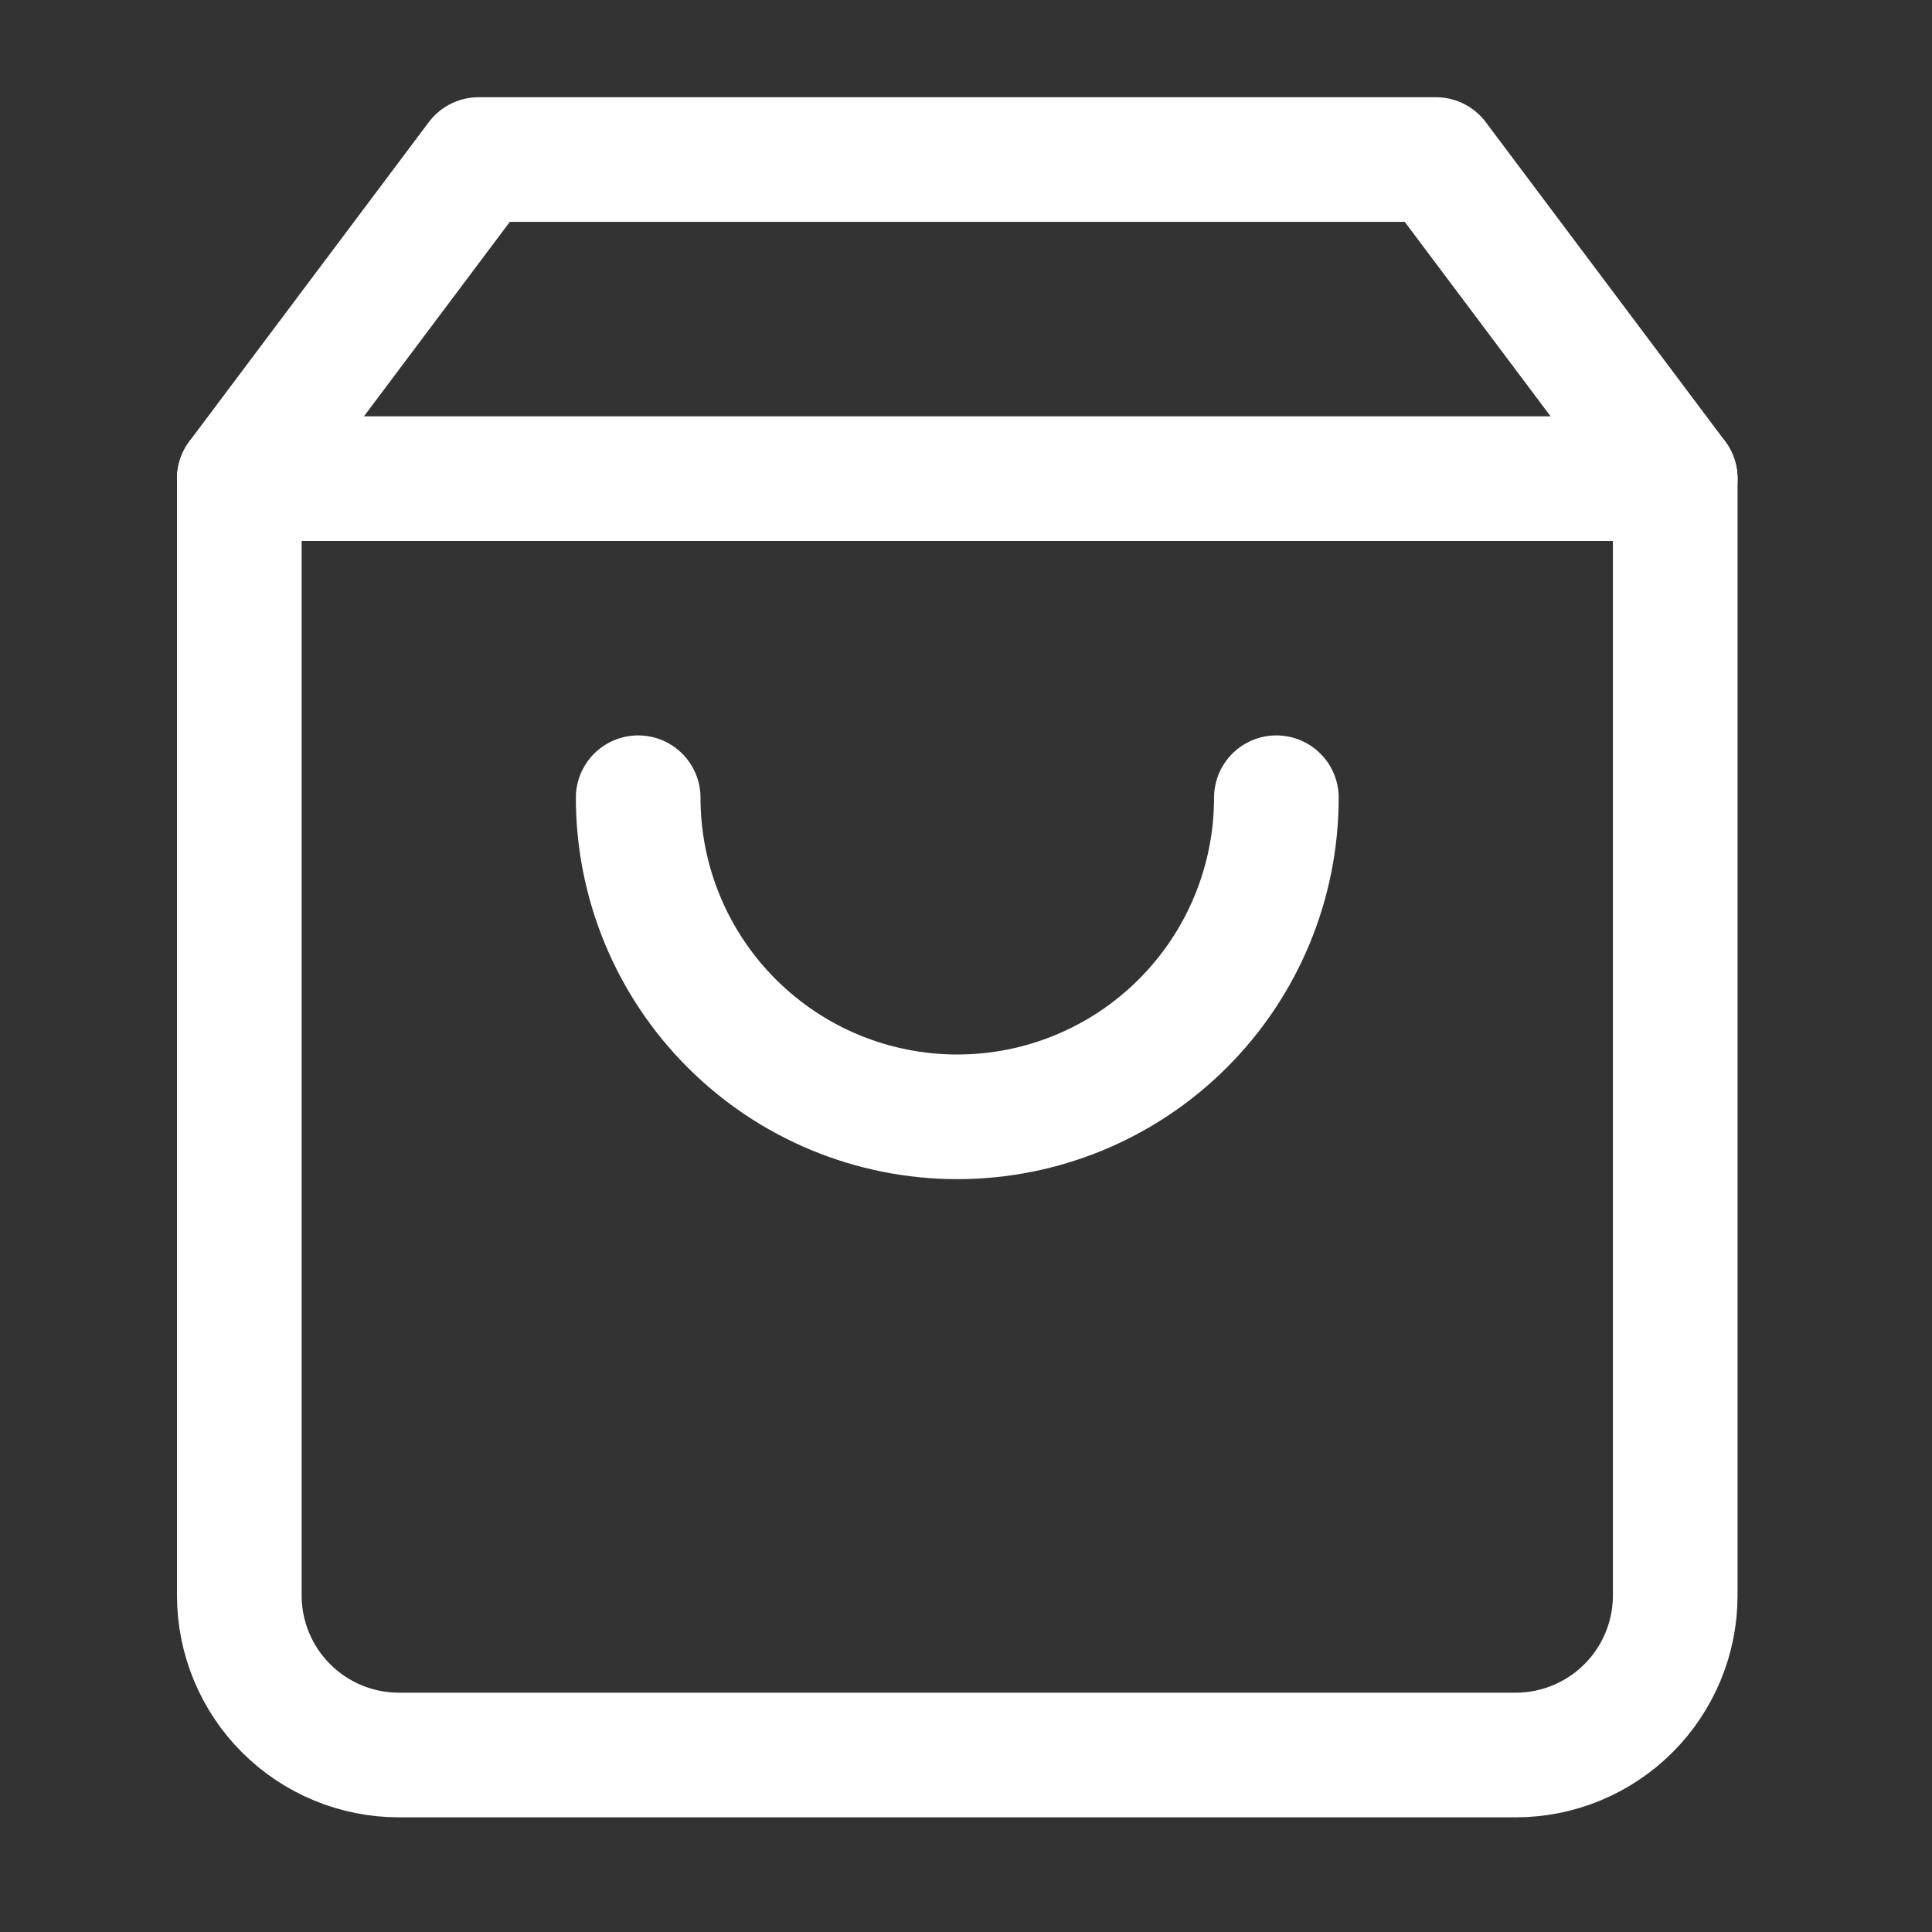
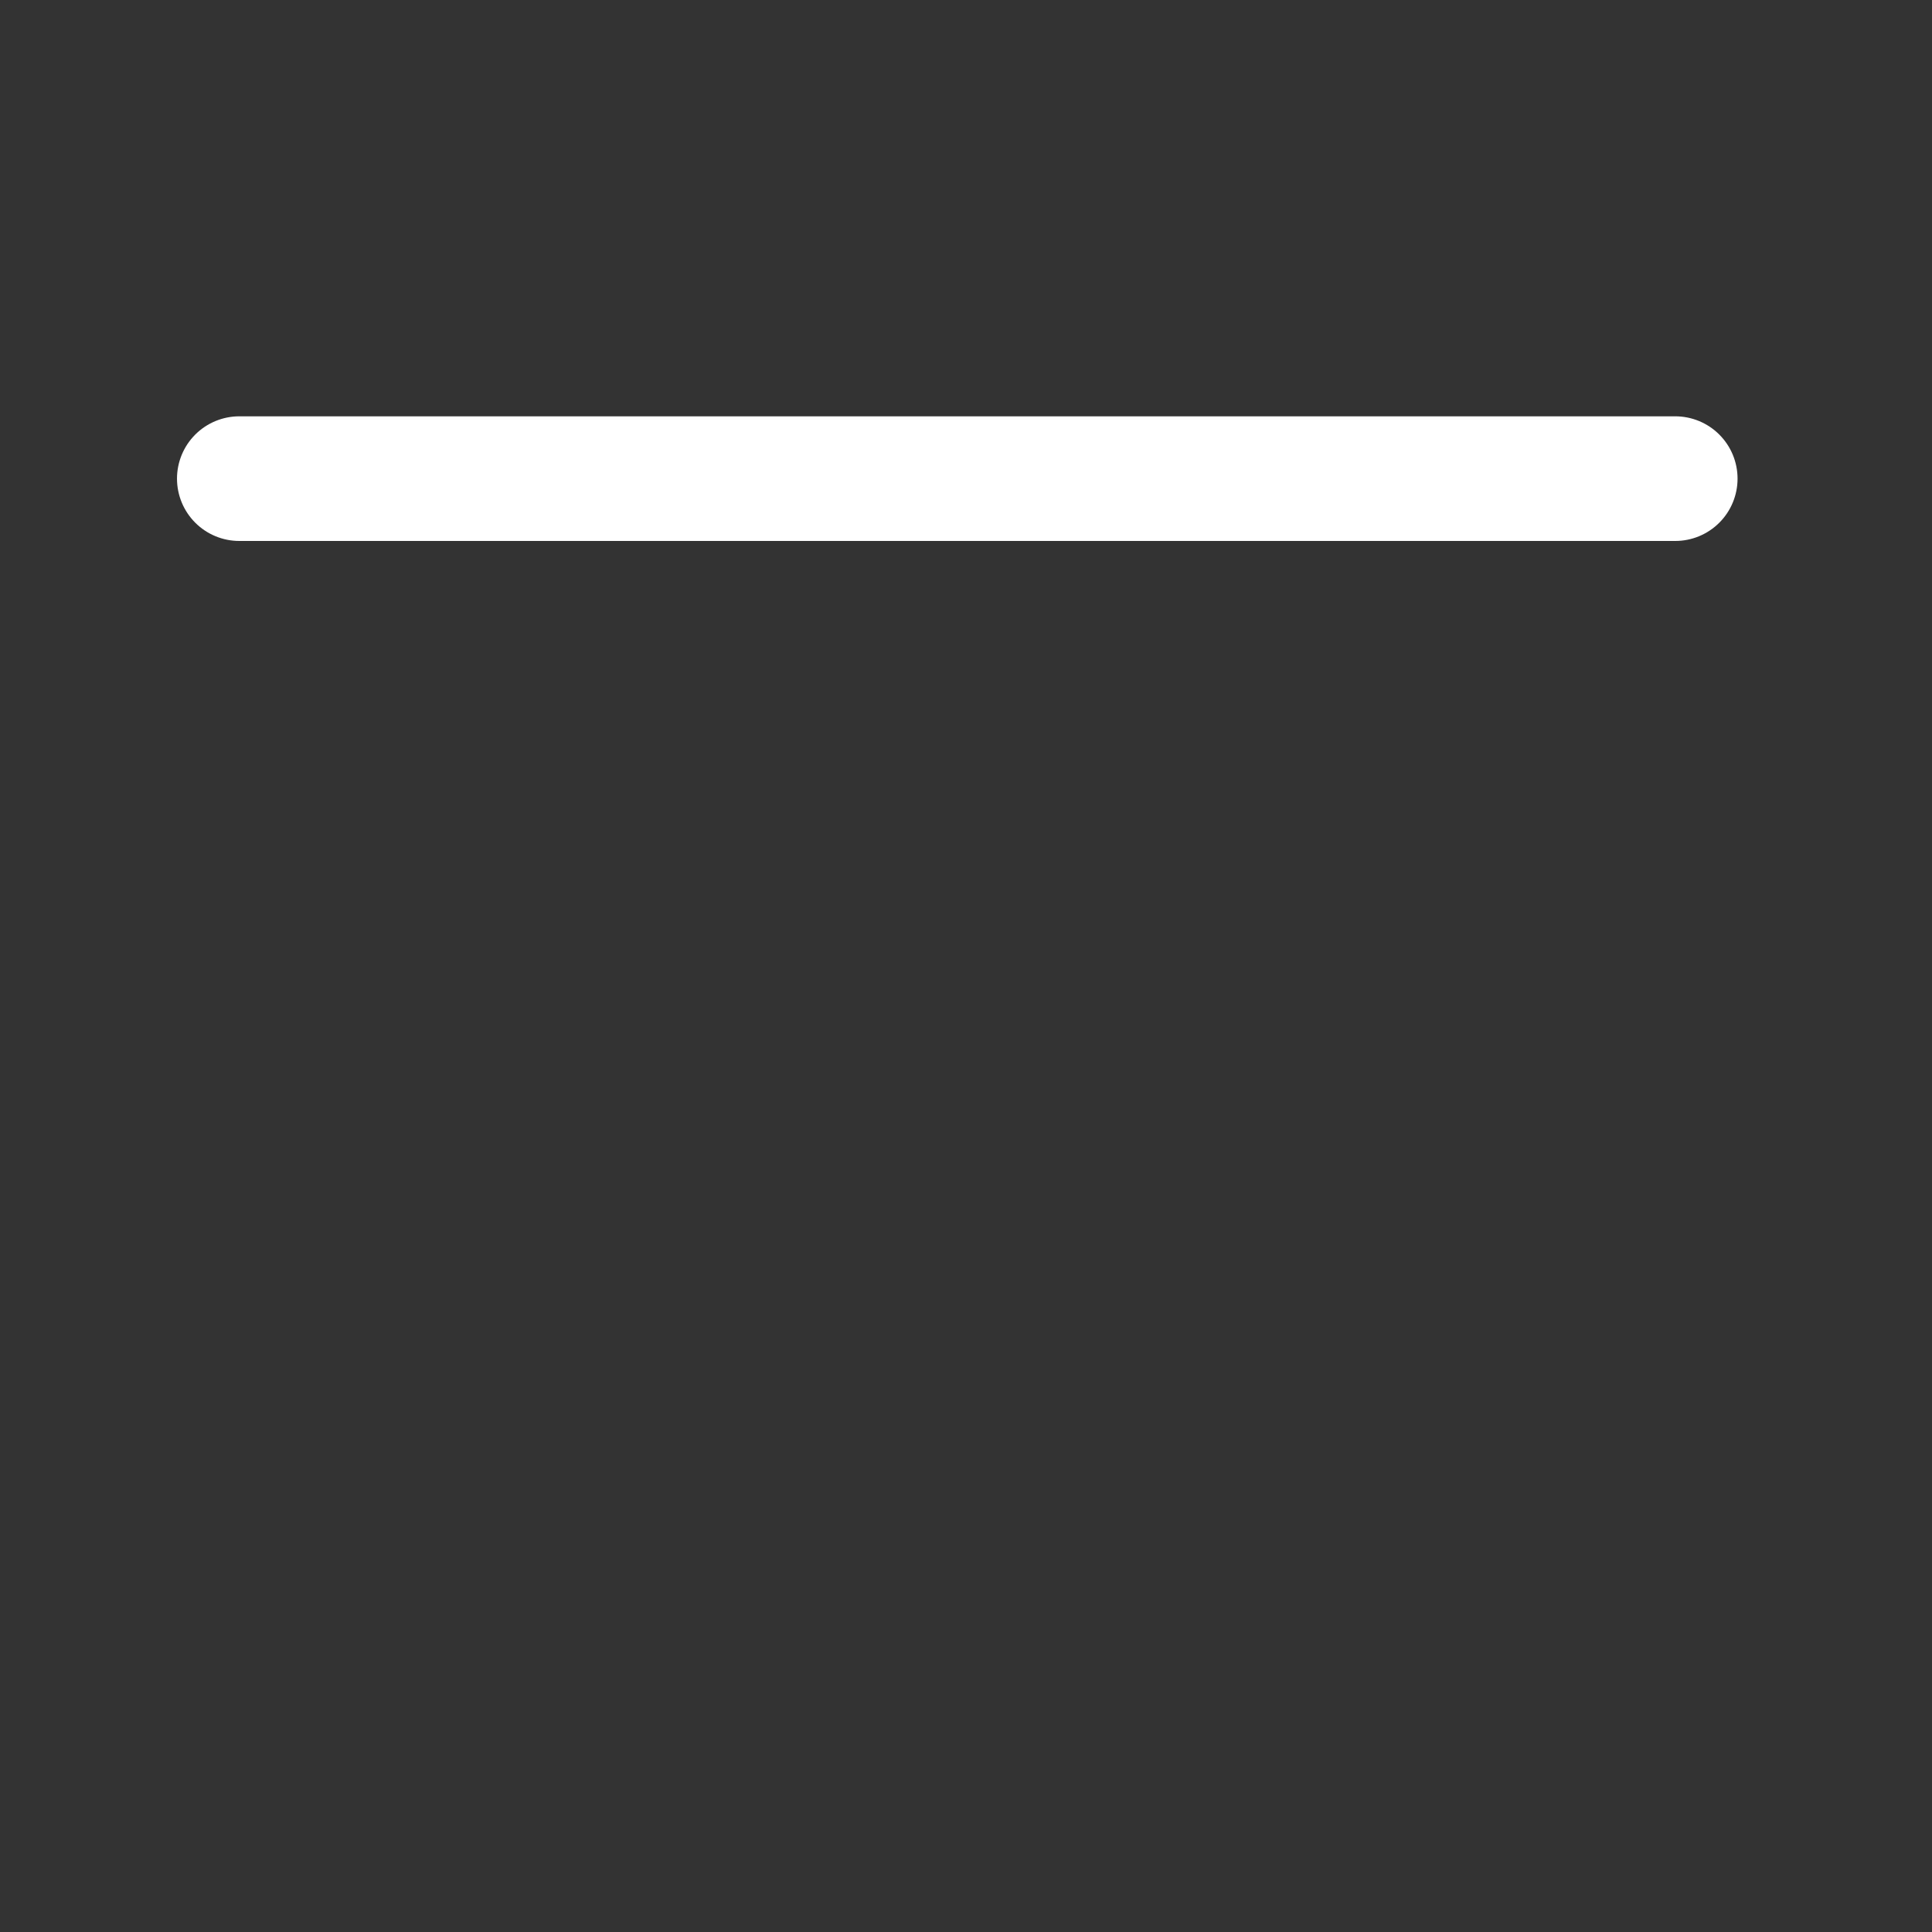
<svg xmlns="http://www.w3.org/2000/svg" width="31" height="31" viewBox="0 0 31 31" fill="none">
  <rect x="0" y="0" width="31" height="31" fill="#333333" stroke="none" />
-   <path d="M7.68 2.56L3.84 7.68V25.6C3.84 26.279 4.11 26.93 4.59 27.41C5.07 27.89 5.721 28.16 6.4 28.16H24.32C24.999 28.16 25.65 27.89 26.13 27.41C26.61 26.93 26.88 26.279 26.88 25.6V7.68L23.04 2.56H7.68Z" stroke="white" stroke-width="2" stroke-linecap="round" stroke-linejoin="round" />
  <path d="M3.84 7.68H26.88" stroke="white" stroke-width="2" stroke-linecap="round" stroke-linejoin="round" />
-   <path d="M20.48 12.8C20.48 14.158 19.941 15.46 18.98 16.42C18.02 17.381 16.718 17.92 15.36 17.92C14.002 17.92 12.7 17.381 11.74 16.42C10.779 15.46 10.24 14.158 10.24 12.8" stroke="white" stroke-width="2" stroke-linecap="round" stroke-linejoin="round" />
</svg>